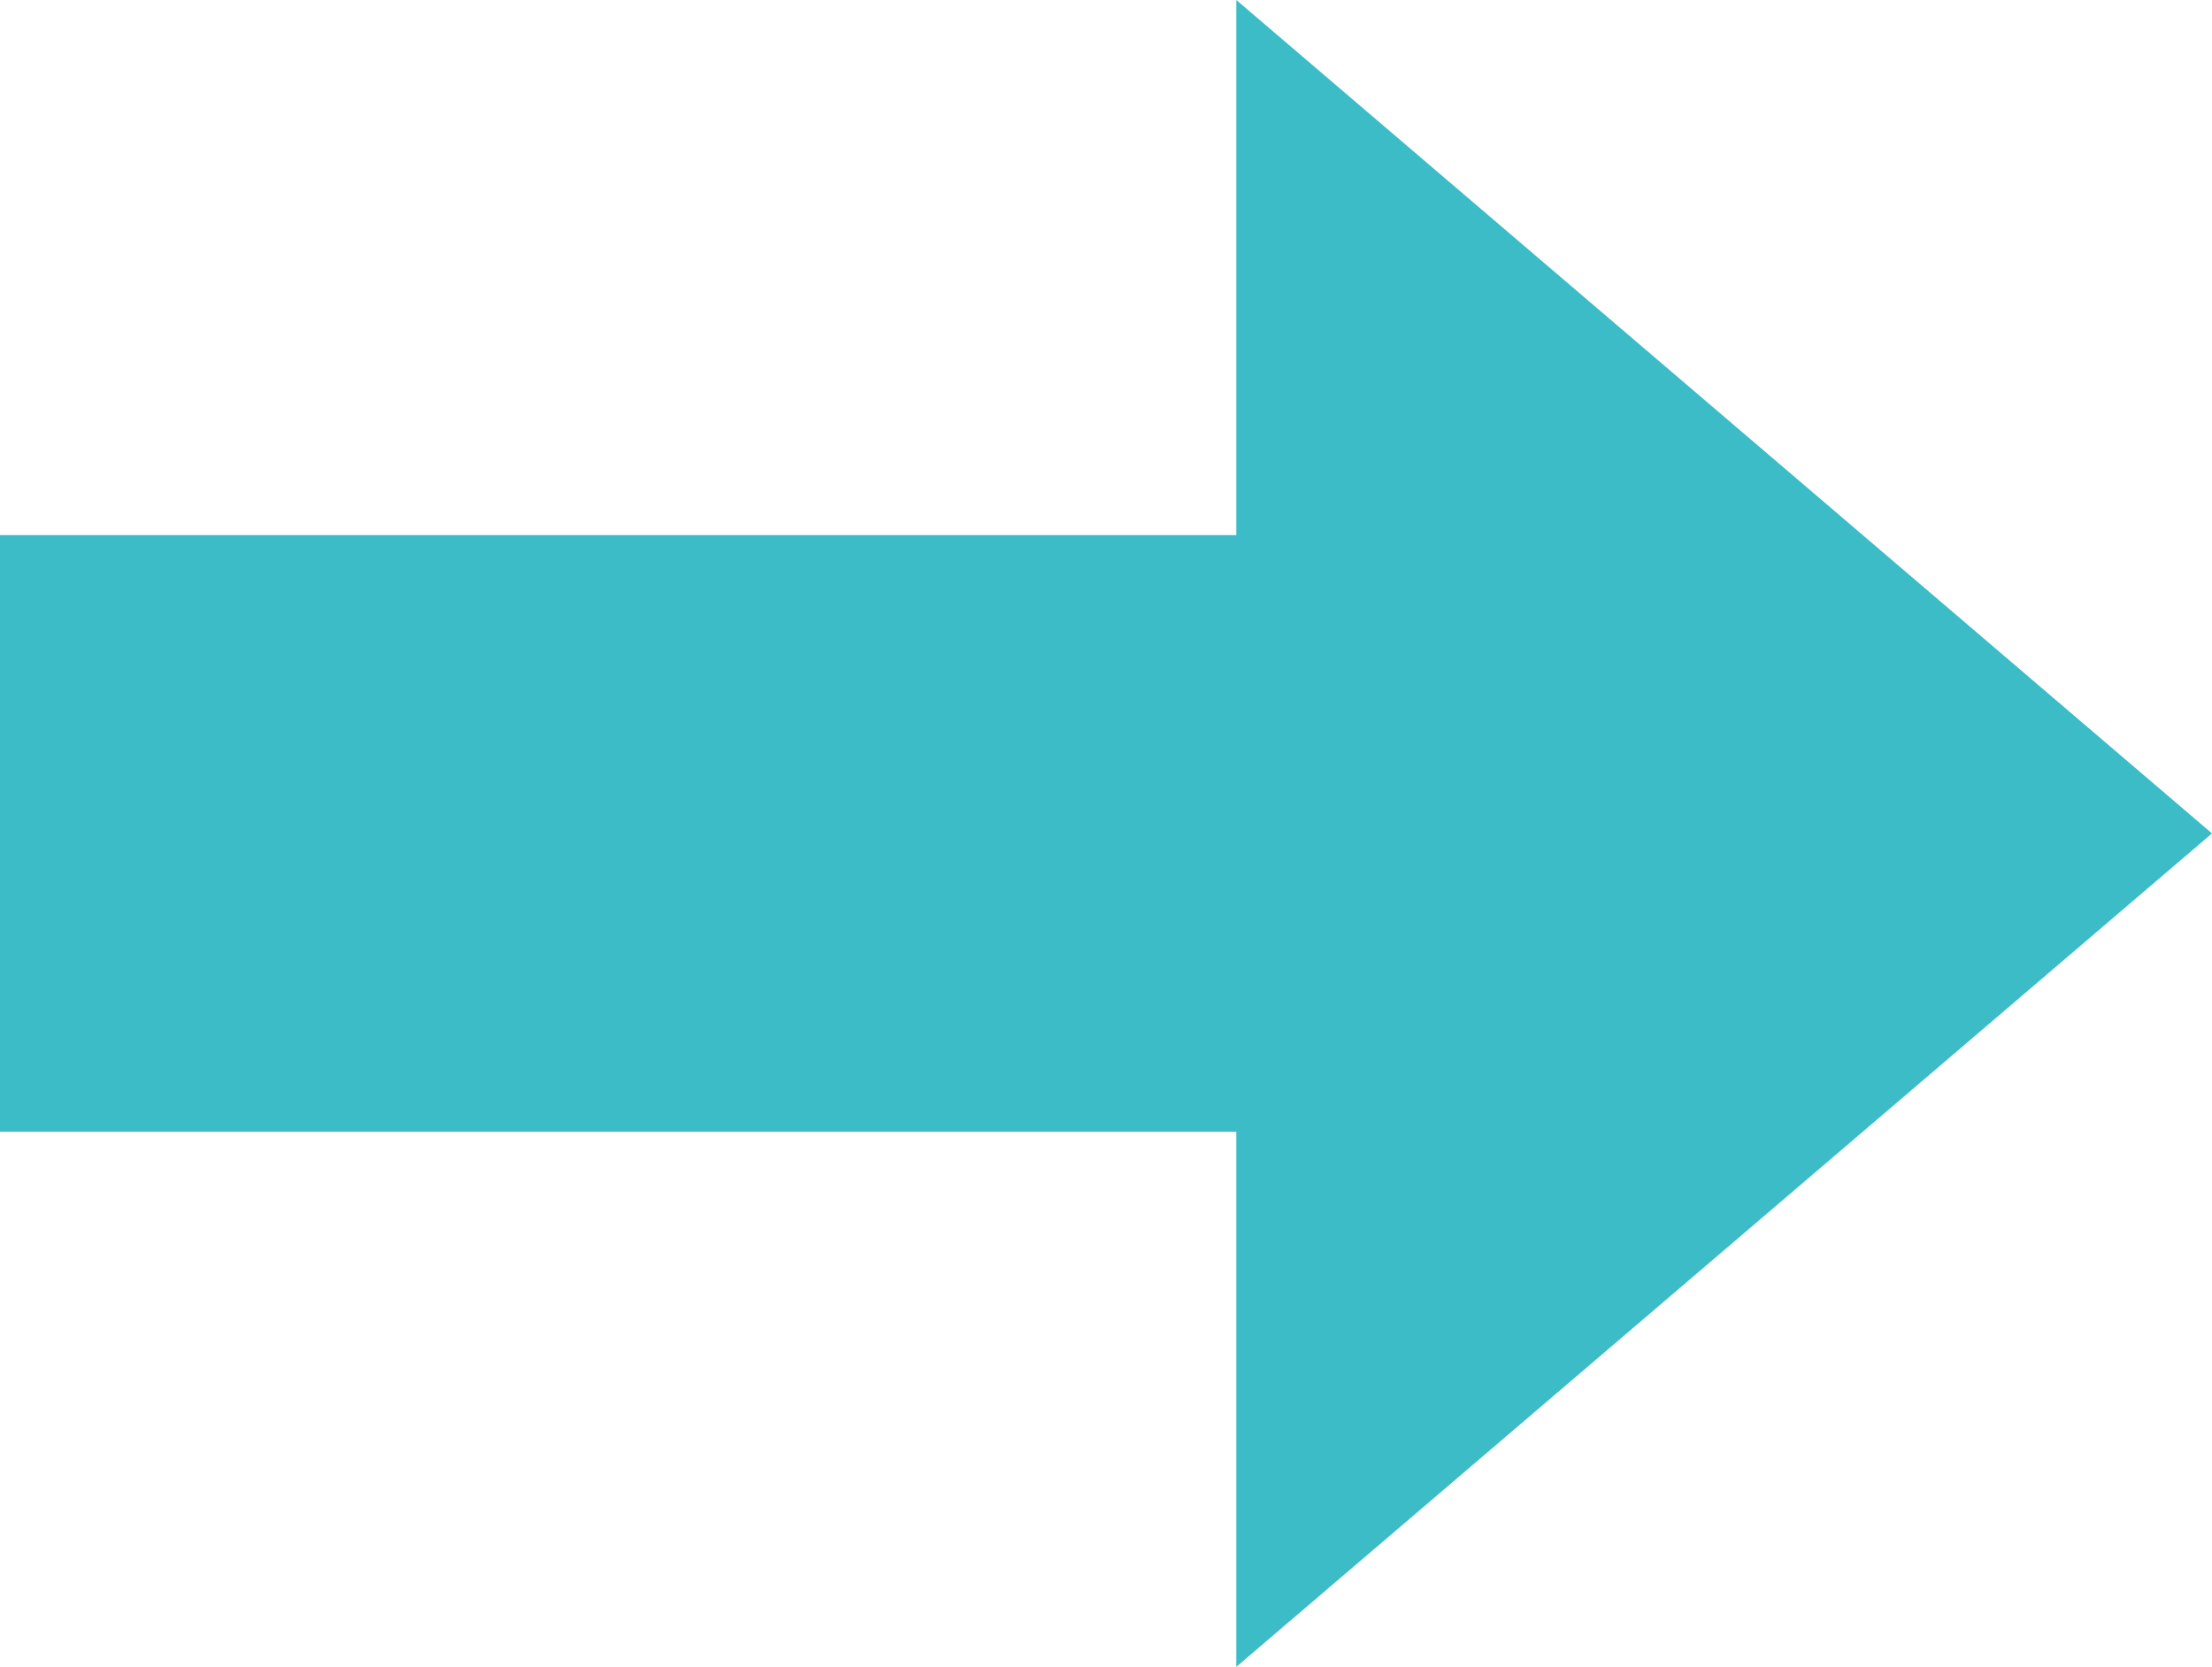
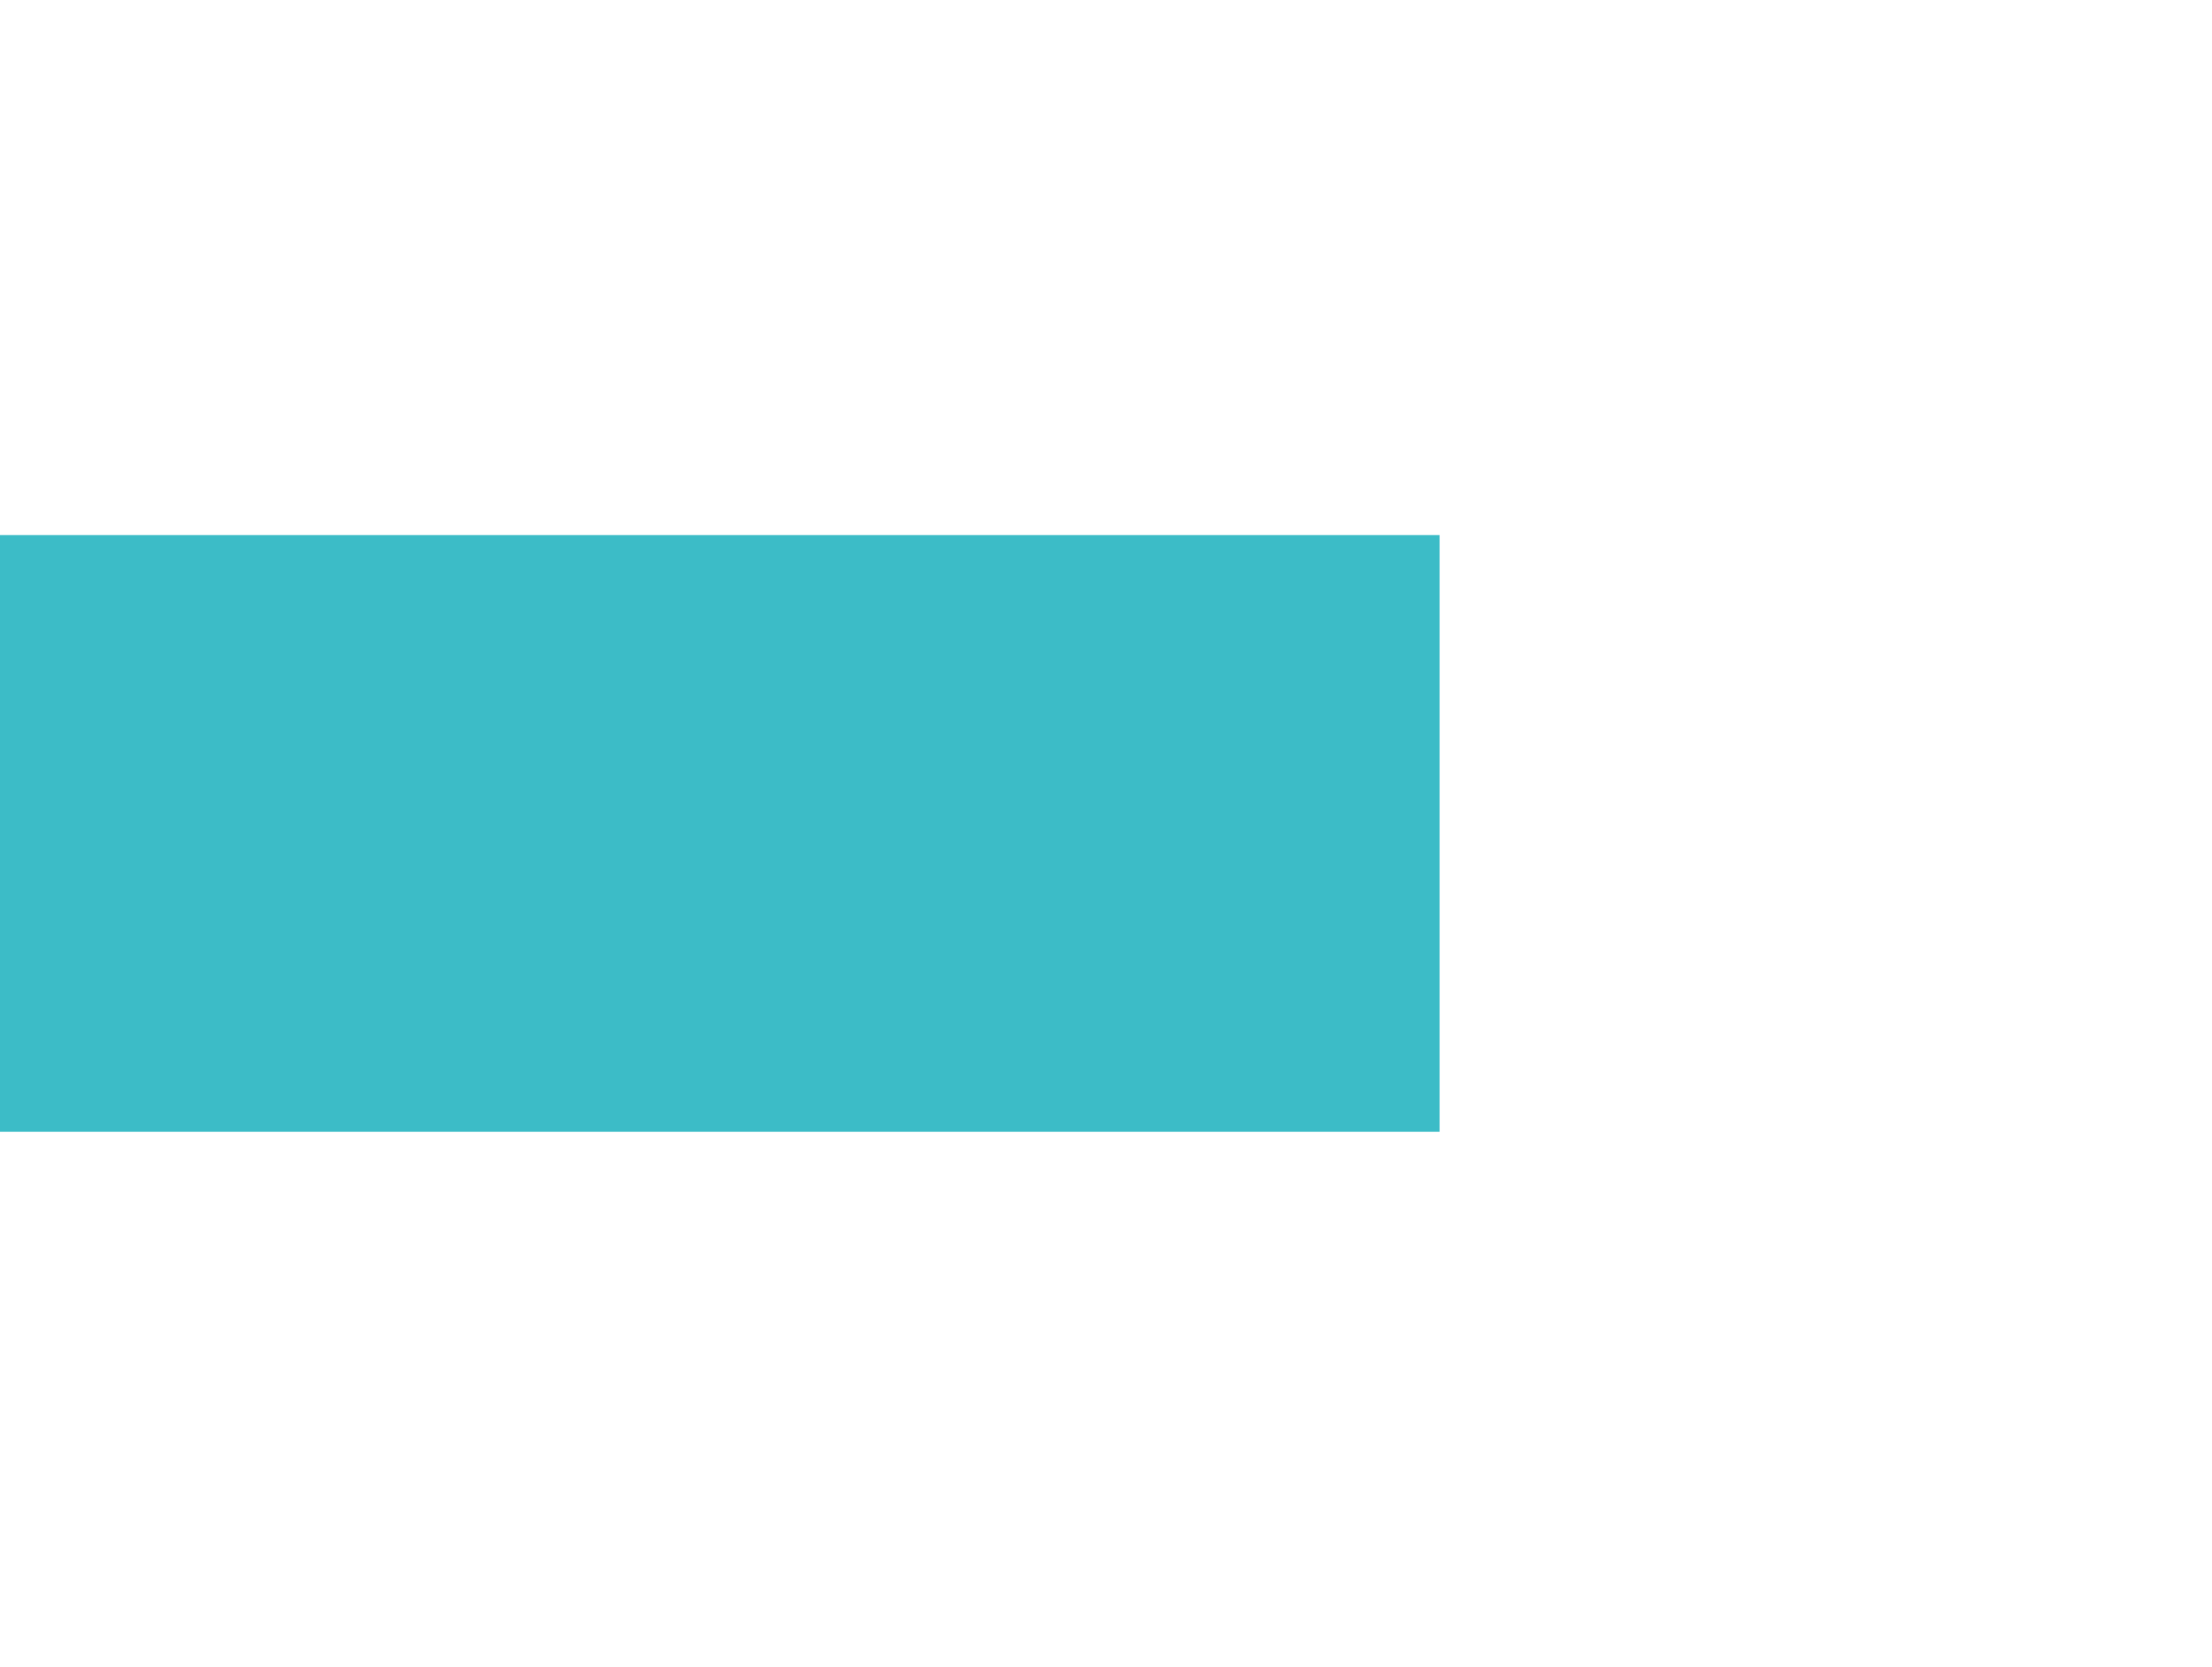
<svg xmlns="http://www.w3.org/2000/svg" width="61.19" height="46.108" viewBox="0 0 61.19 46.108">
  <g id="グループ_1642" data-name="グループ 1642" transform="translate(-686.619 -1683)">
    <rect id="長方形_816" data-name="長方形 816" width="39.823" height="16.504" transform="translate(686.619 1697.802)" fill="#3cbcc7" />
-     <path id="多角形_9" data-name="多角形 9" d="M23.054,0,46.108,26.99H0Z" transform="translate(747.809 1683) rotate(90)" fill="#3cbcc7" />
  </g>
</svg>